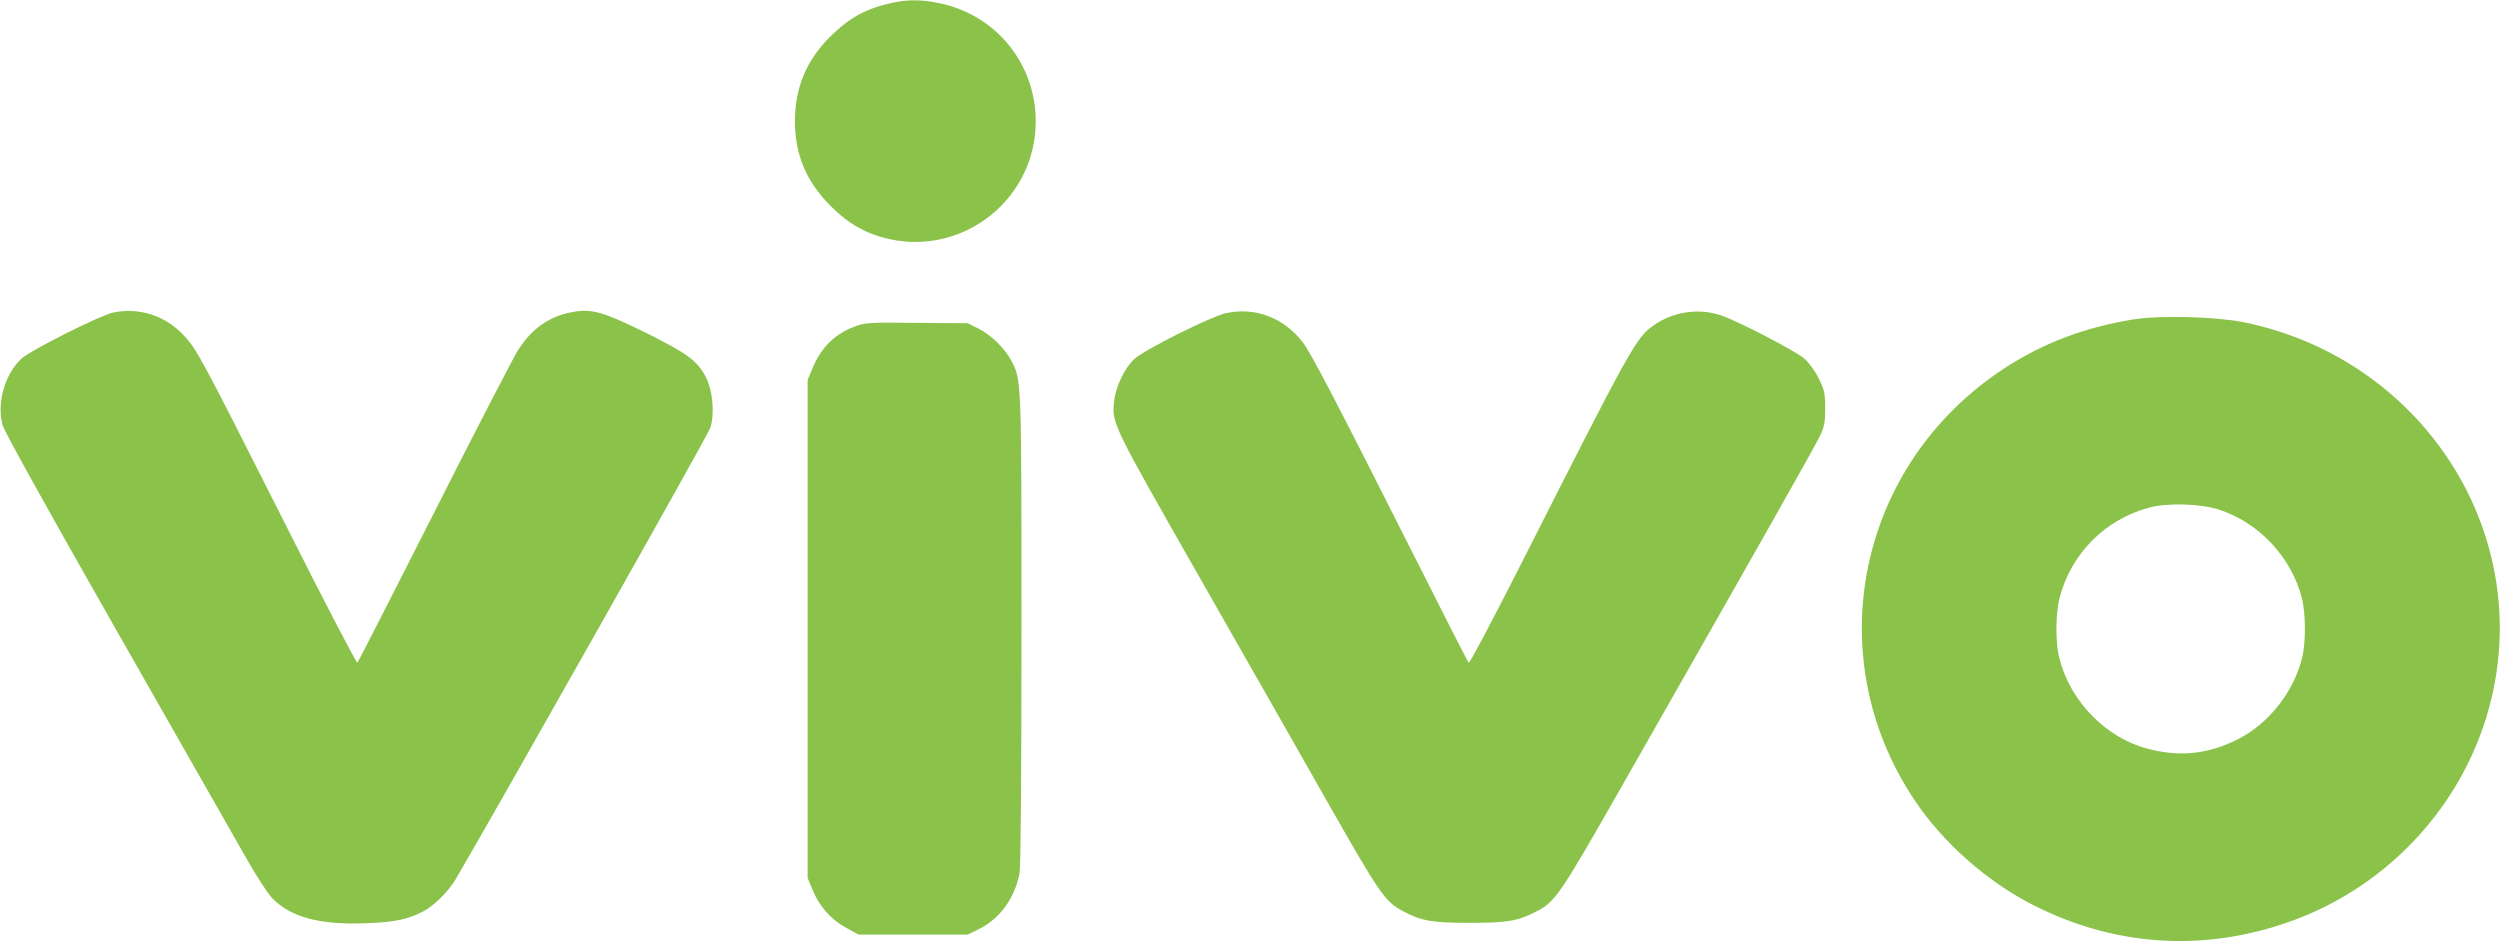
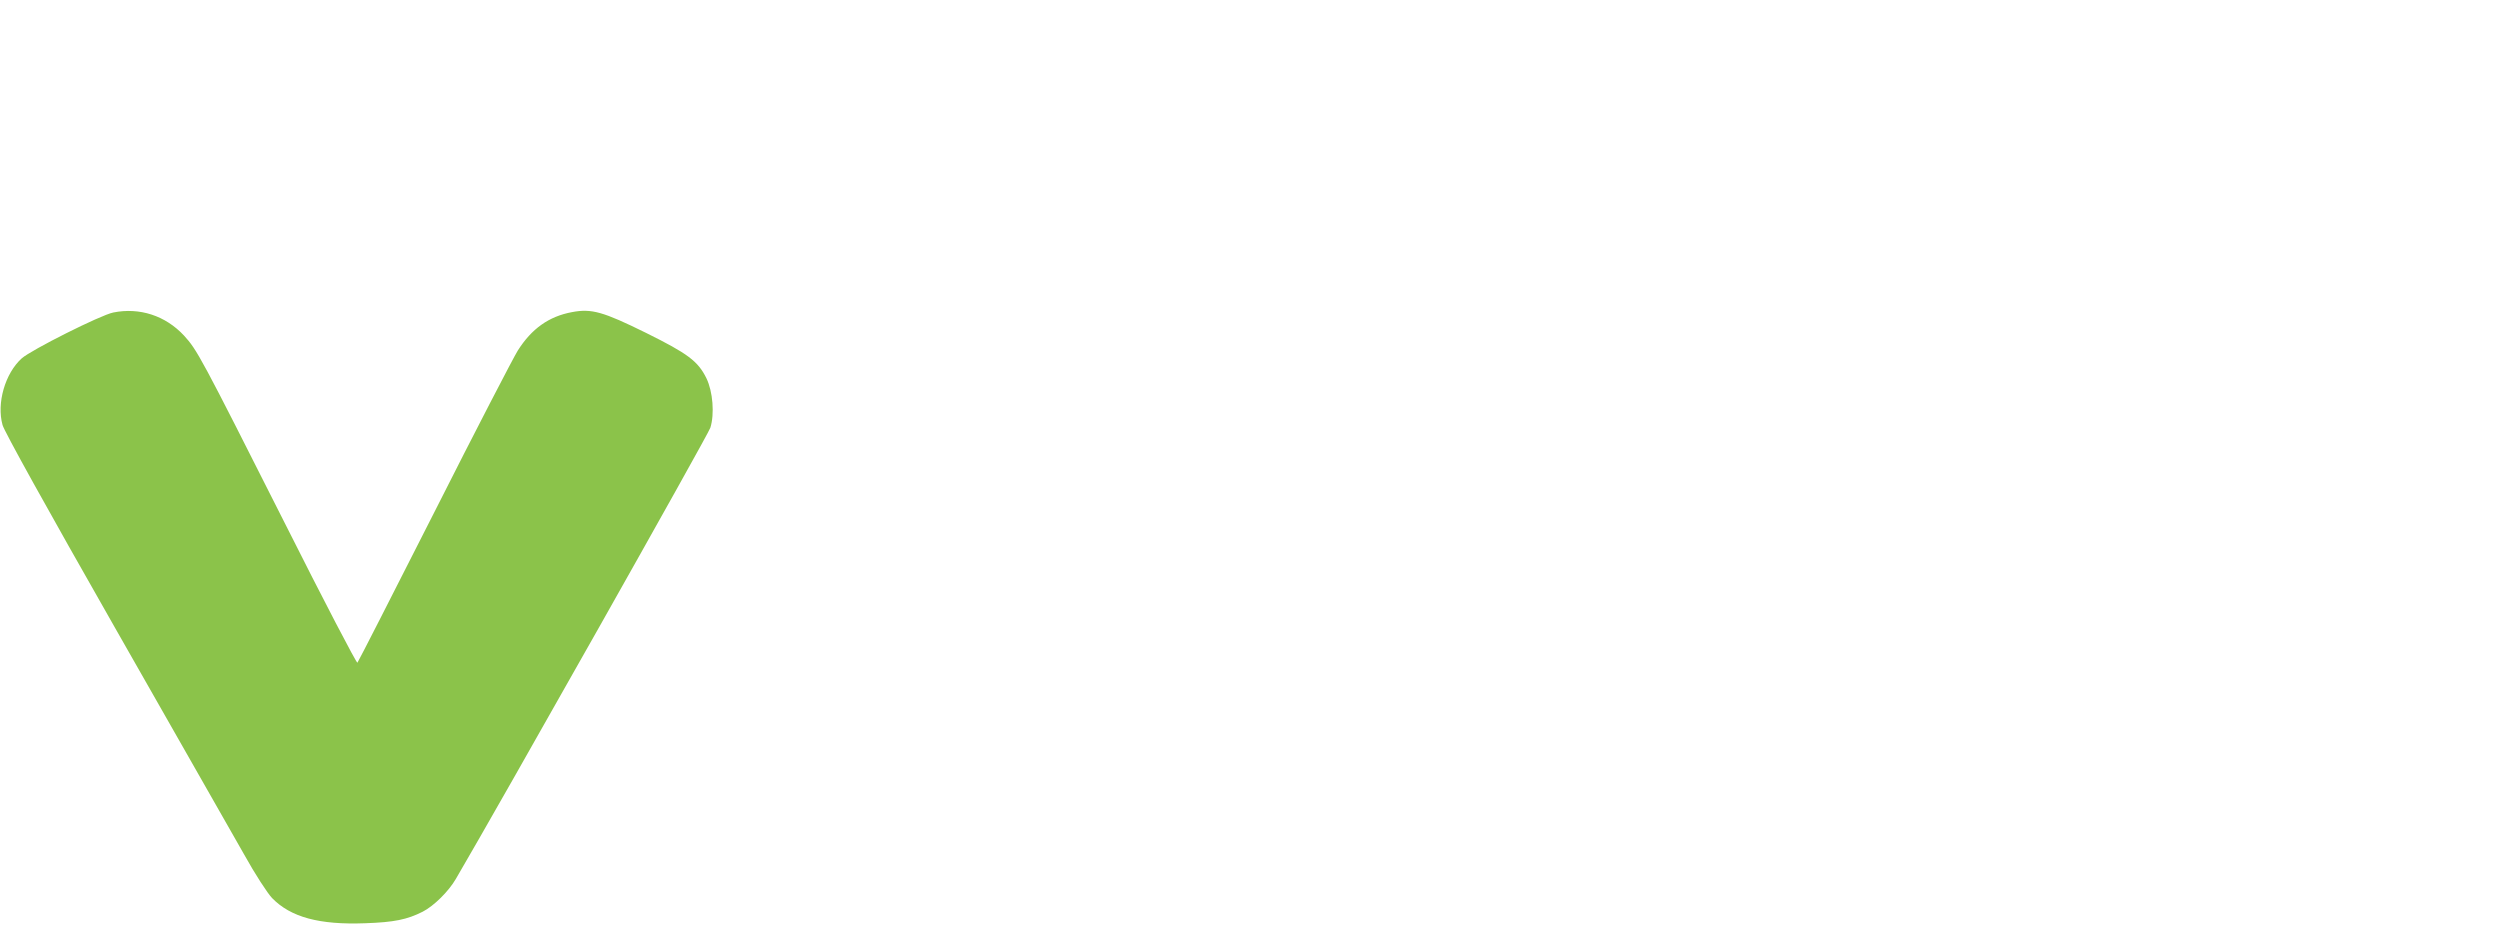
<svg xmlns="http://www.w3.org/2000/svg" version="1.0" width="1280pt" height="482pt" viewBox="0 0 1280 482" preserveAspectRatio="xMidYMid meet">
  <g transform="translate(0,482) scale(0.1,-0.1)" fill="#8bc34a" stroke="none">
-     <path d="M4565 4805 c-132 -29 -217 -76 -316 -174 -120 -120 -179 -261 -179 -431 0 -172 58 -310 184 -436 92 -92 186 -144 303 -169 384 -82 747 212 746 605 -1 296 -205 545 -495 604 -91 19 -161 19 -243 1z" />
    <path d="M580 3220 c-65 -13 -421 -192 -469 -235 -85 -77 -129 -229 -98 -341 8 -31 227 -426 574 -1035 308 -541 607 -1065 663 -1164 56 -101 120 -199 143 -223 95 -98 242 -138 477 -129 148 5 215 19 294 59 57 29 133 104 170 168 229 391 1293 2276 1303 2310 22 70 13 185 -20 253 -43 88 -96 127 -310 233 -219 108 -278 125 -378 106 -119 -22 -207 -85 -278 -197 -22 -35 -215 -407 -427 -827 -213 -420 -390 -767 -394 -771 -4 -5 -172 317 -372 715 -434 860 -448 885 -516 960 -95 102 -227 145 -362 118z" />
-     <path d="M6274 3216 c-77 -18 -411 -185 -464 -232 -50 -45 -97 -141 -105 -215 -14 -115 -14 -114 431 -895 228 -400 528 -926 665 -1168 260 -457 290 -502 378 -549 96 -52 151 -62 346 -62 190 0 246 9 339 57 99 50 120 81 448 657 707 1241 983 1729 1007 1781 22 46 26 69 26 140 0 76 -4 93 -33 152 -20 41 -50 81 -75 103 -47 40 -341 192 -427 221 -113 37 -239 19 -338 -48 -95 -65 -111 -94 -692 -1241 -139 -274 -256 -495 -260 -490 -5 4 -126 242 -270 528 -396 785 -536 1055 -578 1110 -98 129 -246 185 -398 151z" />
-     <path d="M10925 3185 c-252 -41 -461 -120 -660 -249 -752 -489 -958 -1472 -463 -2212 144 -217 373 -419 608 -538 408 -207 849 -240 1281 -96 553 183 969 653 1079 1217 167 856 -407 1687 -1286 1864 -142 28 -426 35 -559 14z m435 -974 c204 -65 371 -243 425 -451 21 -82 22 -234 0 -315 -46 -176 -175 -336 -335 -414 -149 -73 -291 -87 -452 -45 -212 54 -396 240 -453 459 -22 80 -21 233 0 314 58 225 232 401 458 462 95 25 262 21 357 -10z" />
-     <path d="M4381 3150 c-107 -39 -177 -108 -223 -220 l-23 -55 0 -1275 0 -1275 24 -58 c34 -85 94 -154 171 -196 l65 -36 280 0 280 0 57 28 c106 52 184 158 208 286 6 35 10 477 10 1250 0 1281 0 1273 -50 1371 -33 64 -106 136 -169 167 l-56 28 -260 2 c-238 3 -265 1 -314 -17z" />
  </g>
</svg>